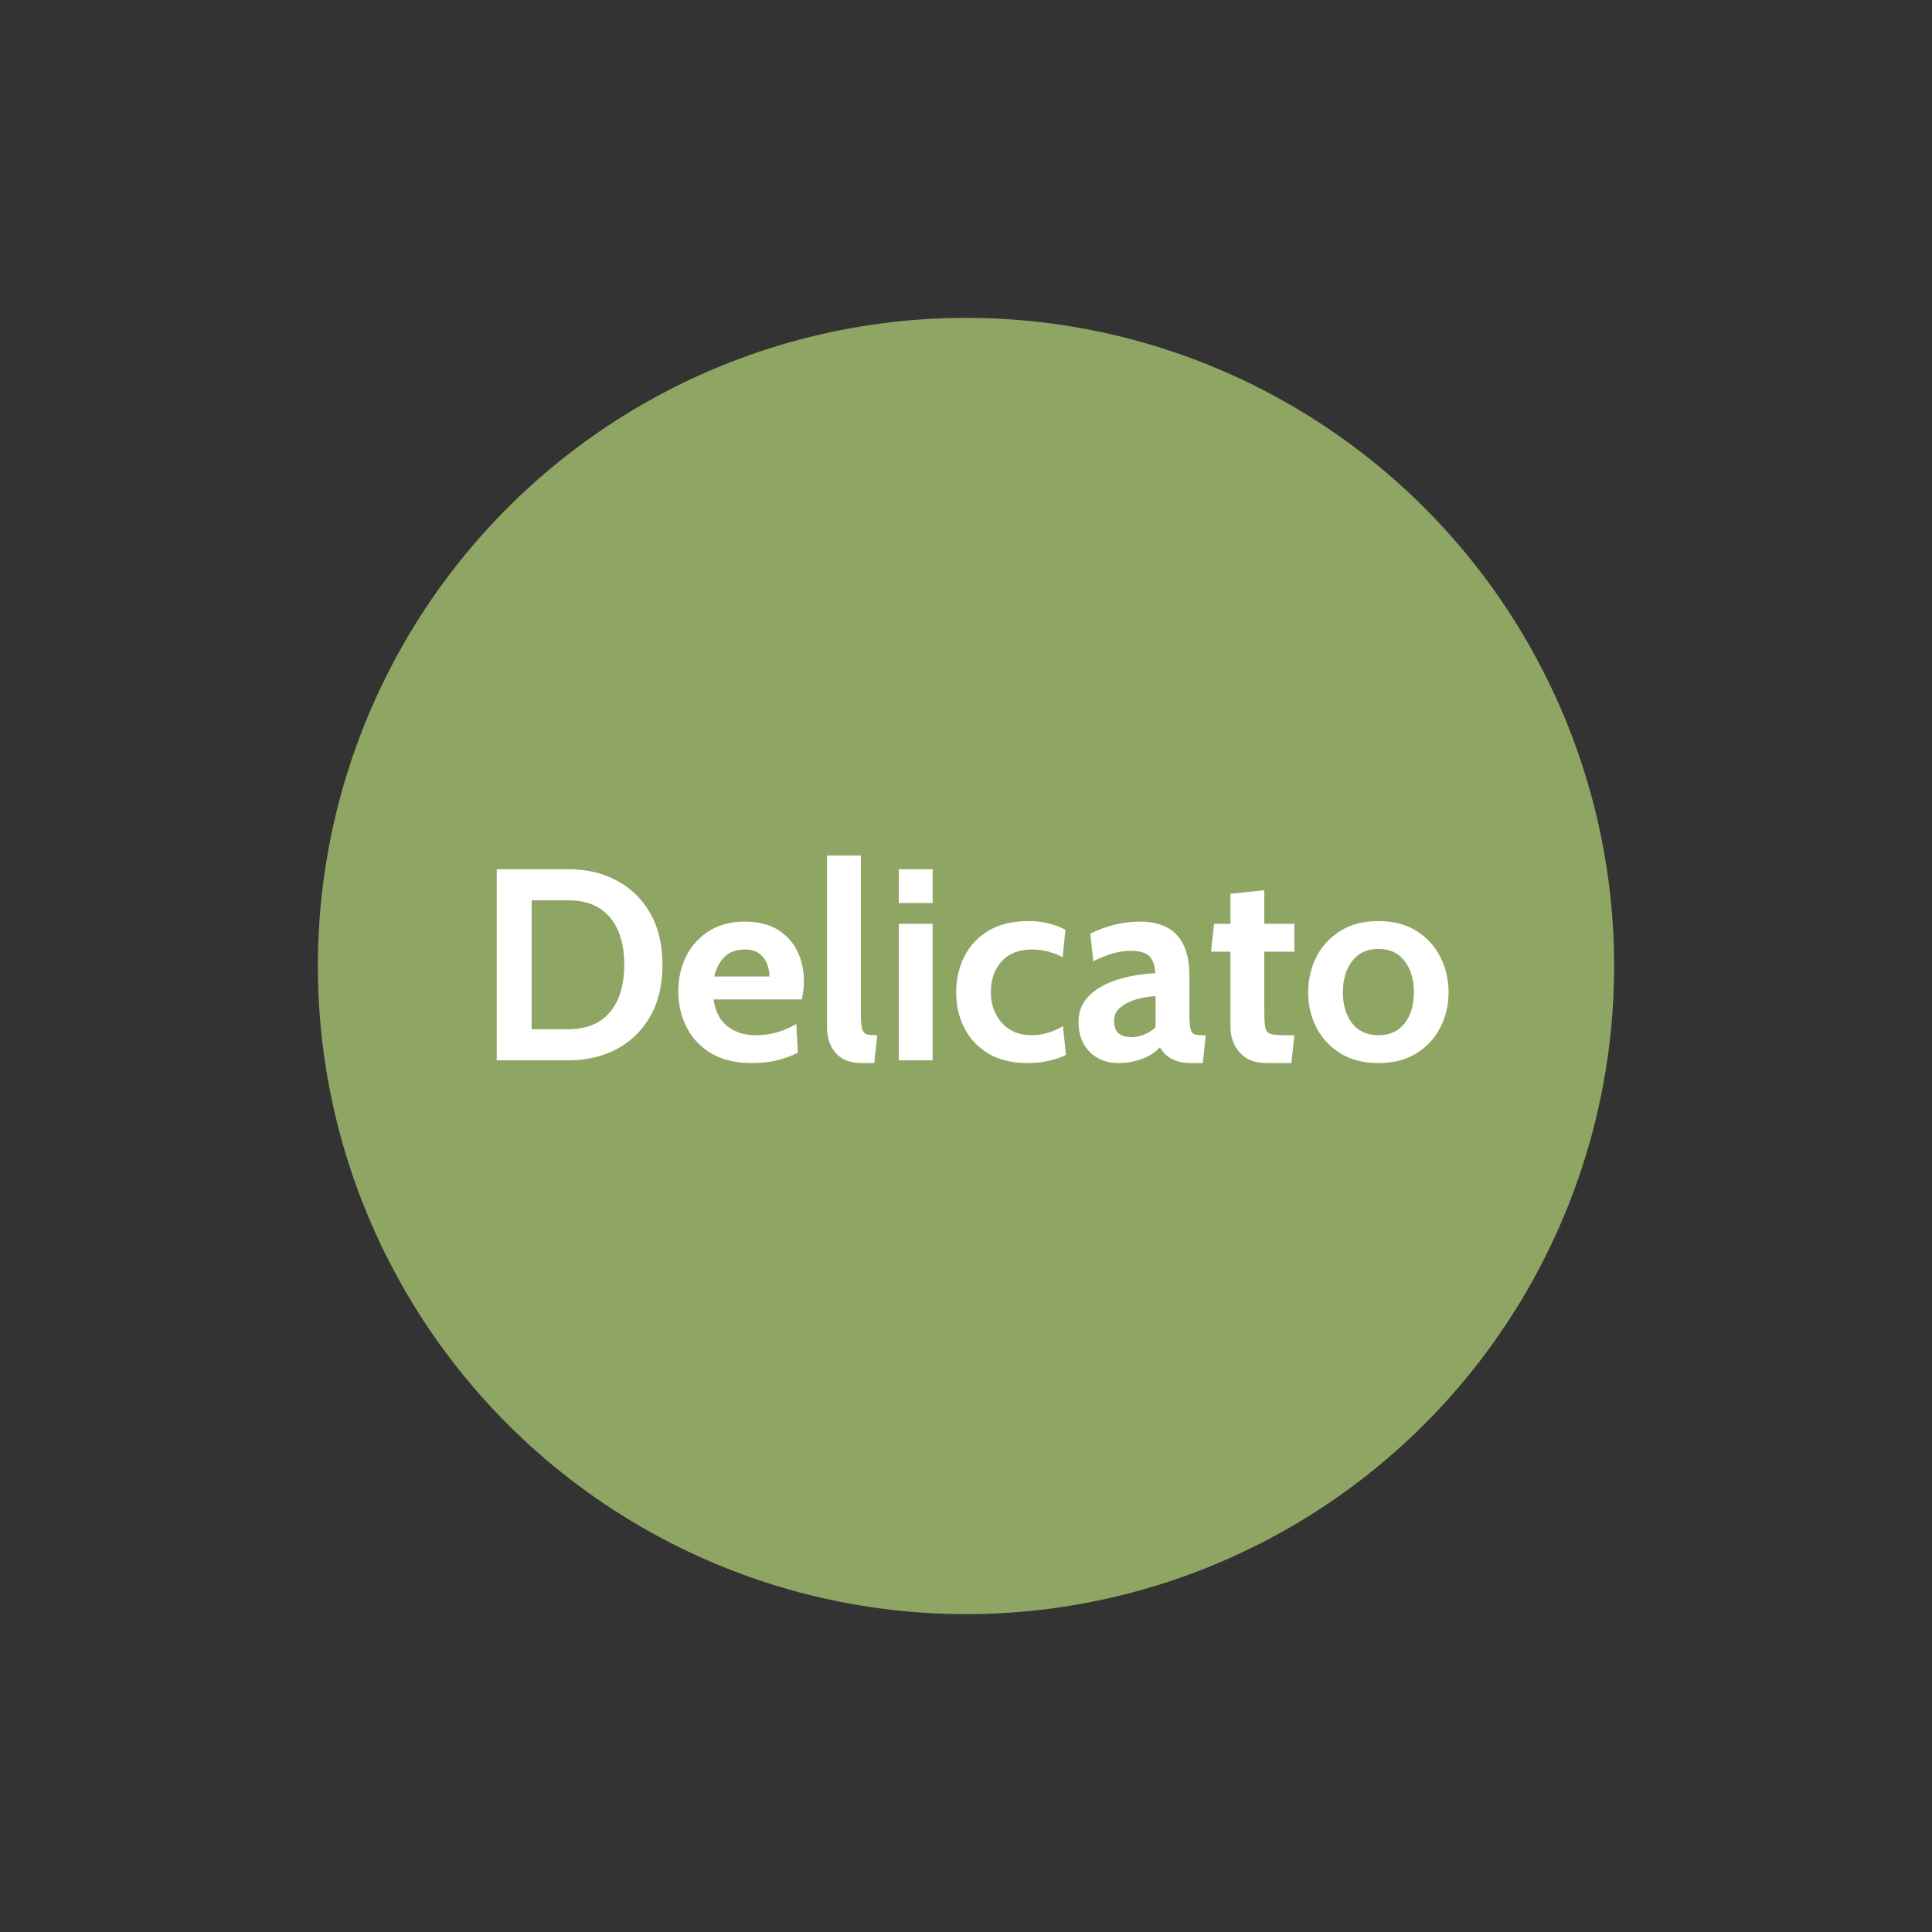
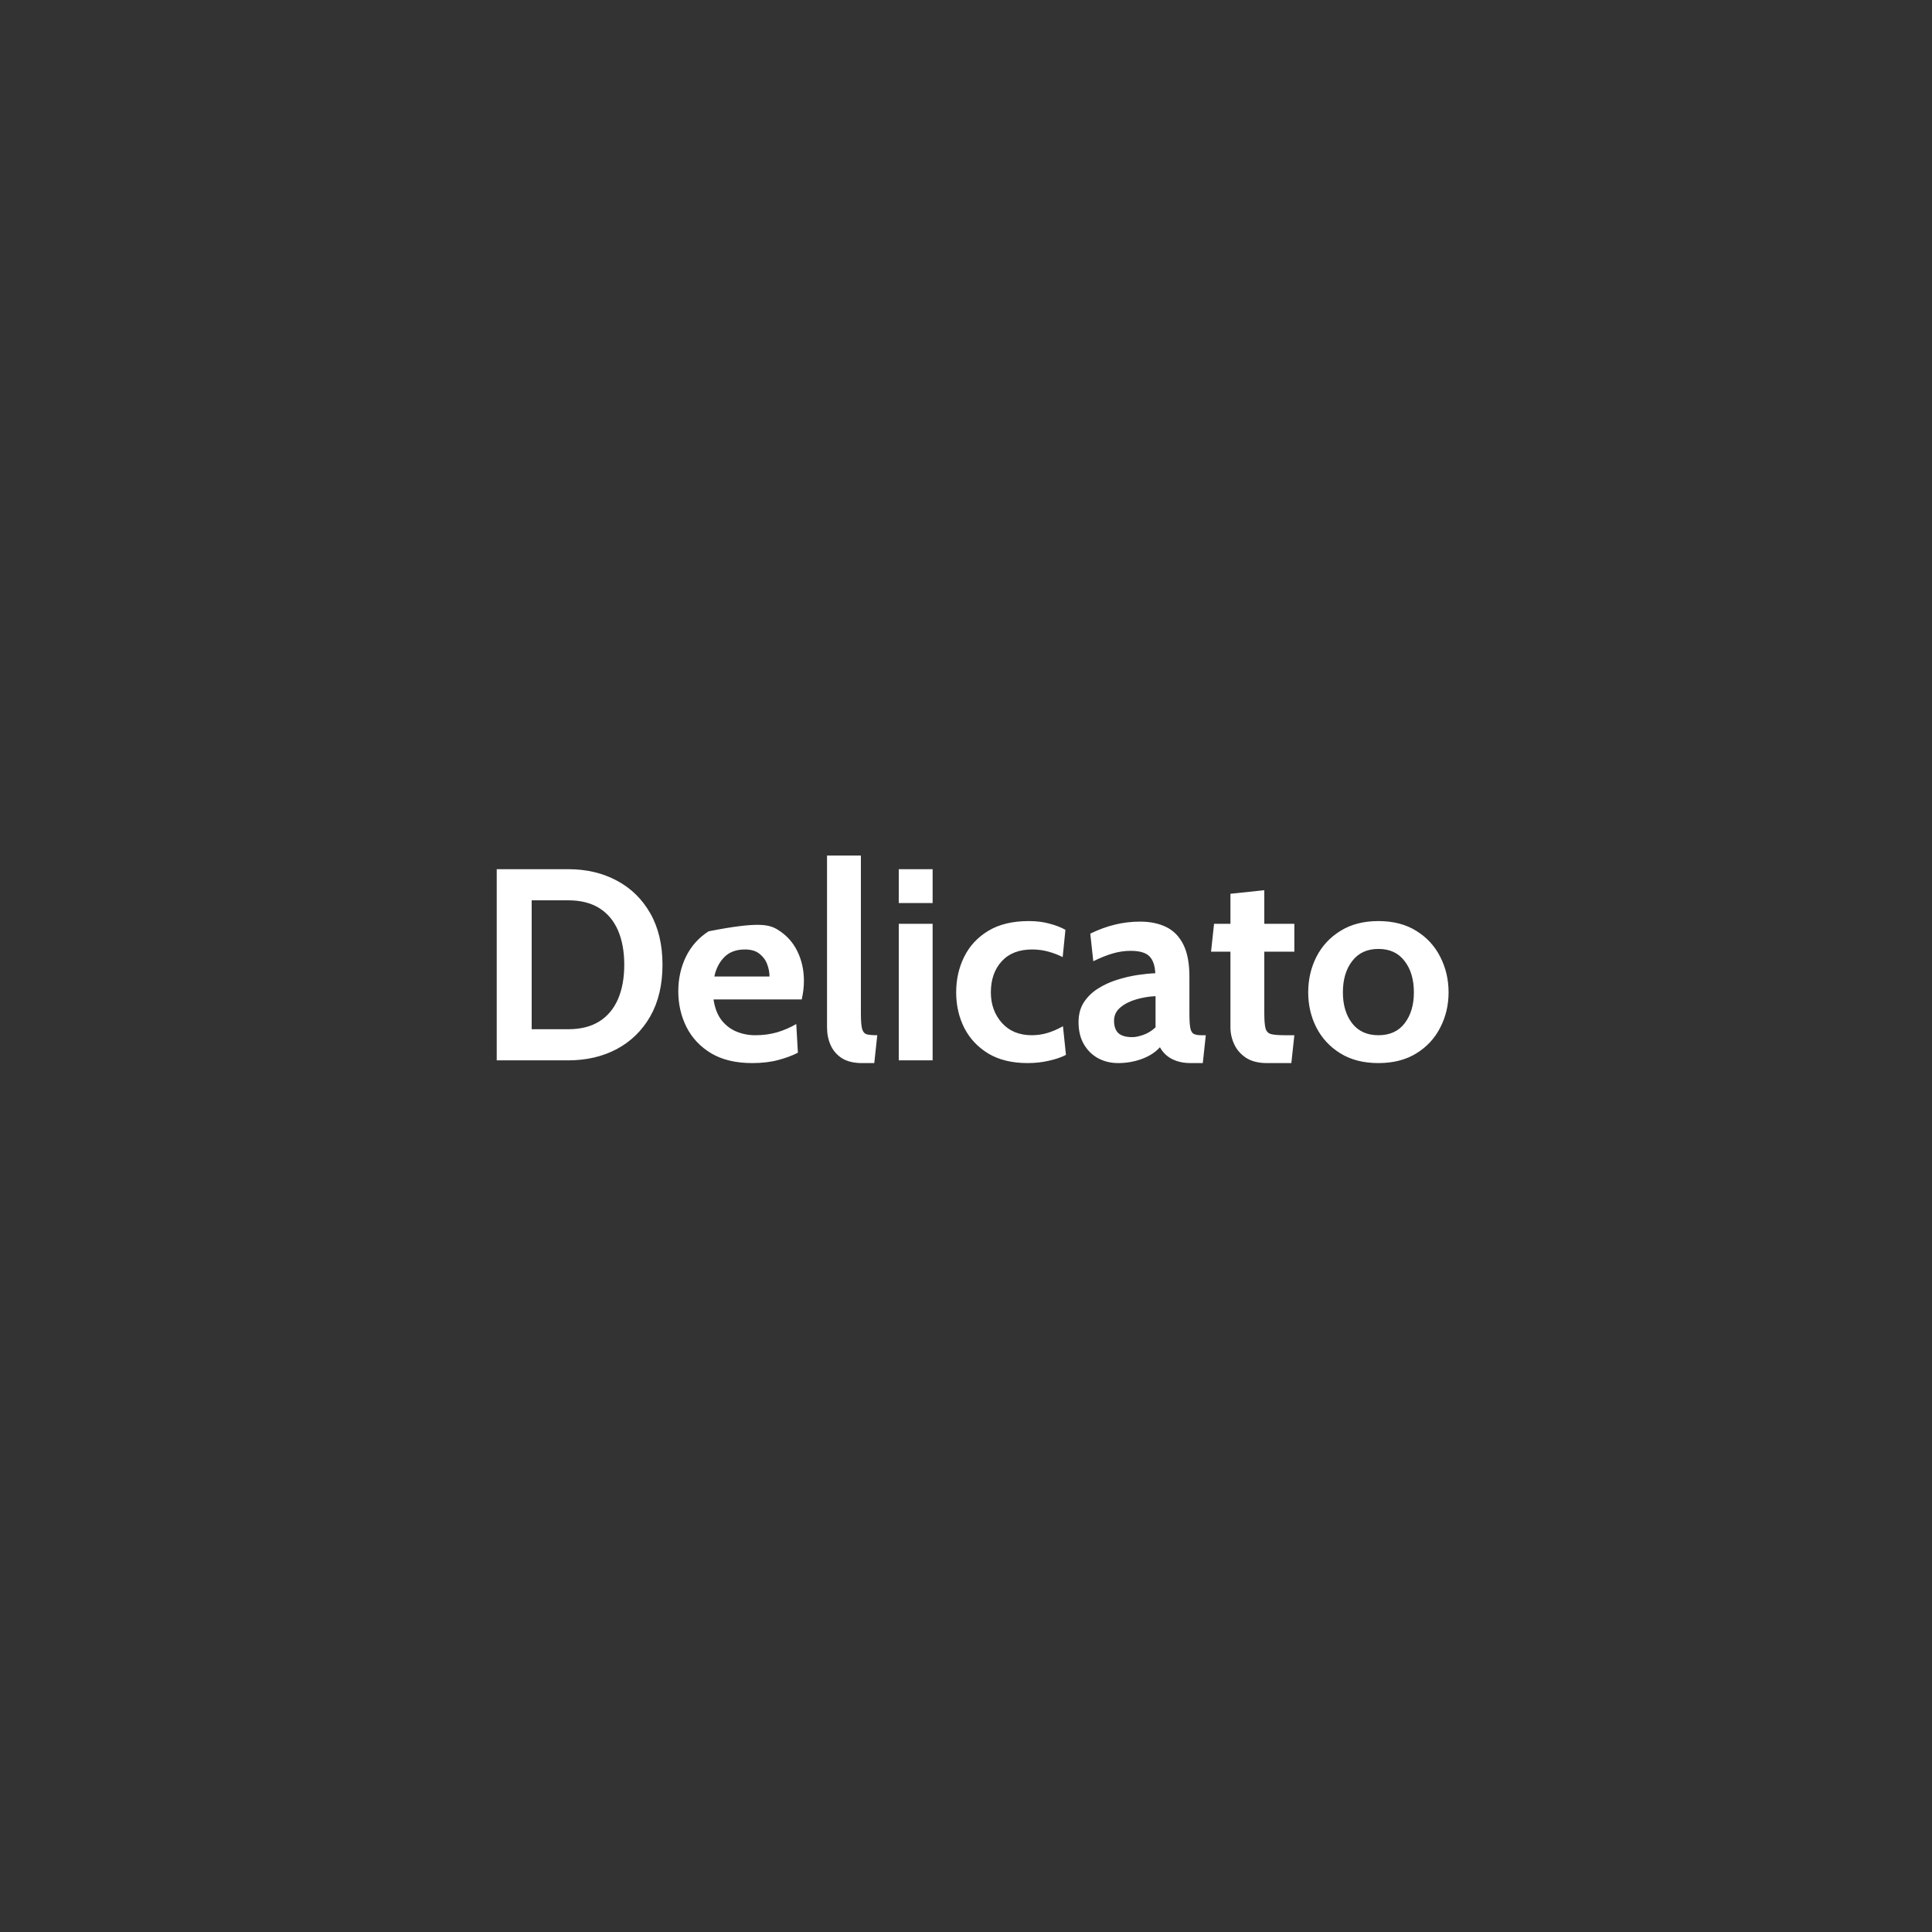
<svg xmlns="http://www.w3.org/2000/svg" fill="none" viewBox="0 0 326 326" height="326" width="326">
  <rect x="0" y="0" width="326" height="326" fill="#333333" stroke="none" />
-   <circle fill="#8FA564" r="109.364" cy="163" cx="163" />
-   <path fill="white" d="M83.815 178.92V146.664H95.888C98.96 146.664 101.694 147.309 104.091 148.599C106.487 149.874 108.368 151.717 109.735 154.129C111.102 156.525 111.786 159.413 111.786 162.792C111.786 166.171 111.102 169.066 109.735 171.478C108.368 173.874 106.487 175.717 104.091 177.008C101.694 178.282 98.96 178.92 95.888 178.92H83.815ZM89.714 173.667H95.888C97.977 173.667 99.721 173.229 101.118 172.354C102.516 171.478 103.568 170.226 104.275 168.598C104.981 166.97 105.335 165.034 105.335 162.792C105.335 160.549 104.981 158.614 104.275 156.986C103.568 155.358 102.516 154.106 101.118 153.23C99.721 152.355 97.977 151.917 95.888 151.917H89.714V173.667ZM126.94 179.381C124.16 179.381 121.841 178.828 119.982 177.722C118.139 176.601 116.756 175.126 115.835 173.298C114.913 171.455 114.452 169.443 114.452 167.262C114.452 165.157 114.883 163.214 115.743 161.433C116.618 159.651 117.893 158.222 119.567 157.147C121.242 156.057 123.284 155.511 125.696 155.511C127.908 155.511 129.751 155.964 131.226 156.871C132.7 157.777 133.806 158.99 134.543 160.511C135.281 162.016 135.649 163.683 135.649 165.511C135.649 166.018 135.619 166.532 135.557 167.054C135.496 167.561 135.403 168.091 135.281 168.644H120.397C120.612 170.073 121.057 171.232 121.733 172.123C122.424 172.999 123.261 173.644 124.244 174.058C125.243 174.473 126.31 174.681 127.447 174.681C128.783 174.681 130.027 174.512 131.179 174.174C132.331 173.82 133.391 173.36 134.359 172.791L134.635 177.63C133.76 178.09 132.669 178.498 131.364 178.851C130.058 179.204 128.584 179.381 126.94 179.381ZM120.535 164.773H129.843C129.843 164.082 129.713 163.391 129.451 162.7C129.19 161.993 128.753 161.402 128.138 160.926C127.539 160.45 126.725 160.211 125.696 160.211C124.221 160.211 123.062 160.642 122.217 161.502C121.372 162.362 120.811 163.452 120.535 164.773ZM145.448 179.381C144.081 179.381 142.96 179.112 142.084 178.574C141.224 178.021 140.587 177.292 140.172 176.386C139.757 175.464 139.55 174.45 139.55 173.344V144.36H145.264V170.994C145.264 172.223 145.333 173.098 145.471 173.621C145.625 174.128 145.901 174.435 146.301 174.542C146.7 174.634 147.276 174.681 148.029 174.681L147.522 179.381H145.448ZM151.655 178.92V155.88H157.369V178.92H151.655ZM151.655 152.378V146.664H157.369V152.378H151.655ZM173.415 179.381C170.773 179.381 168.554 178.843 166.757 177.768C164.975 176.677 163.623 175.234 162.702 173.436C161.796 171.624 161.342 169.627 161.342 167.446C161.342 165.25 161.796 163.245 162.702 161.433C163.608 159.605 164.967 158.146 166.78 157.055C168.592 155.964 170.866 155.419 173.6 155.419C174.89 155.419 176.057 155.565 177.102 155.857C178.146 156.133 179.037 156.479 179.774 156.894L179.314 161.502C178.607 161.133 177.808 160.826 176.917 160.58C176.042 160.334 175.12 160.211 174.153 160.211C171.941 160.211 170.228 160.88 169.015 162.216C167.801 163.552 167.195 165.296 167.195 167.446C167.195 169.489 167.817 171.209 169.061 172.607C170.305 173.989 171.987 174.681 174.107 174.681C175.013 174.681 175.904 174.55 176.779 174.289C177.67 174.012 178.53 173.636 179.36 173.16L179.867 177.998C179.068 178.413 178.1 178.743 176.964 178.989C175.842 179.25 174.66 179.381 173.415 179.381ZM188.671 179.381C187.443 179.381 186.321 179.112 185.308 178.574C184.294 178.021 183.487 177.23 182.888 176.201C182.289 175.172 181.99 173.928 181.99 172.469C181.99 171.163 182.289 170.05 182.888 169.128C183.503 168.191 184.302 167.415 185.285 166.801C186.283 166.171 187.358 165.68 188.51 165.326C189.678 164.958 190.822 164.689 191.943 164.52C193.08 164.351 194.078 164.251 194.938 164.22C194.877 162.899 194.539 161.939 193.925 161.34C193.31 160.741 192.266 160.442 190.791 160.442C189.762 160.442 188.756 160.588 187.773 160.88C186.805 161.156 185.707 161.594 184.478 162.193L183.971 157.539C185.354 156.863 186.736 156.356 188.119 156.018C189.516 155.68 190.929 155.511 192.358 155.511C194.078 155.511 195.56 155.818 196.805 156.433C198.049 157.047 199.009 158.038 199.685 159.405C200.36 160.757 200.698 162.546 200.698 164.773V170.994C200.698 172.146 200.752 172.983 200.86 173.506C200.967 174.012 201.167 174.335 201.459 174.473C201.751 174.611 202.173 174.681 202.726 174.681H203.463L202.956 179.381H200.883C200.023 179.381 199.255 179.266 198.579 179.035C197.918 178.82 197.35 178.513 196.874 178.114C196.398 177.714 196.014 177.246 195.722 176.708C194.969 177.553 193.948 178.213 192.657 178.69C191.383 179.15 190.054 179.381 188.671 179.381ZM191.068 175.003C191.575 175.003 192.204 174.873 192.957 174.611C193.71 174.335 194.385 173.913 194.984 173.344V168.091C193.909 168.137 192.834 168.314 191.759 168.621C190.684 168.928 189.785 169.381 189.063 169.98C188.341 170.579 187.98 171.332 187.98 172.238C187.98 173.175 188.226 173.874 188.718 174.335C189.209 174.78 189.992 175.003 191.068 175.003ZM213.796 179.381C212.352 179.381 211.177 179.089 210.271 178.505C209.365 177.906 208.696 177.146 208.266 176.224C207.836 175.303 207.621 174.343 207.621 173.344V160.58H204.349L204.856 155.88H207.621V150.811L213.335 150.212V155.88H218.404V160.58H213.335V170.994C213.335 172.162 213.404 173.006 213.542 173.529C213.681 174.035 213.996 174.358 214.487 174.496C214.979 174.619 215.762 174.681 216.837 174.681H218.404L217.897 179.381H213.796ZM232.585 179.381C230.081 179.381 227.946 178.835 226.18 177.745C224.413 176.654 223.062 175.203 222.125 173.39C221.203 171.578 220.742 169.596 220.742 167.446C220.742 165.28 221.203 163.283 222.125 161.456C223.062 159.628 224.413 158.169 226.18 157.078C227.946 155.972 230.081 155.419 232.585 155.419C235.089 155.419 237.224 155.972 238.99 157.078C240.757 158.169 242.101 159.628 243.022 161.456C243.959 163.283 244.428 165.28 244.428 167.446C244.428 169.596 243.959 171.578 243.022 173.39C242.101 175.203 240.757 176.654 238.99 177.745C237.224 178.835 235.089 179.381 232.585 179.381ZM232.585 174.681C234.505 174.681 235.98 174.012 237.009 172.676C238.053 171.324 238.575 169.581 238.575 167.446C238.575 165.28 238.053 163.522 237.009 162.17C235.98 160.803 234.505 160.119 232.585 160.119C230.68 160.119 229.206 160.803 228.161 162.17C227.117 163.522 226.595 165.28 226.595 167.446C226.595 169.581 227.117 171.324 228.161 172.676C229.206 174.012 230.68 174.681 232.585 174.681Z" />
+   <path fill="white" d="M83.815 178.92V146.664H95.888C98.96 146.664 101.694 147.309 104.091 148.599C106.487 149.874 108.368 151.717 109.735 154.129C111.102 156.525 111.786 159.413 111.786 162.792C111.786 166.171 111.102 169.066 109.735 171.478C108.368 173.874 106.487 175.717 104.091 177.008C101.694 178.282 98.96 178.92 95.888 178.92H83.815ZM89.714 173.667H95.888C97.977 173.667 99.721 173.229 101.118 172.354C102.516 171.478 103.568 170.226 104.275 168.598C104.981 166.97 105.335 165.034 105.335 162.792C105.335 160.549 104.981 158.614 104.275 156.986C103.568 155.358 102.516 154.106 101.118 153.23C99.721 152.355 97.977 151.917 95.888 151.917H89.714V173.667ZM126.94 179.381C124.16 179.381 121.841 178.828 119.982 177.722C118.139 176.601 116.756 175.126 115.835 173.298C114.913 171.455 114.452 169.443 114.452 167.262C114.452 165.157 114.883 163.214 115.743 161.433C116.618 159.651 117.893 158.222 119.567 157.147C127.908 155.511 129.751 155.964 131.226 156.871C132.7 157.777 133.806 158.99 134.543 160.511C135.281 162.016 135.649 163.683 135.649 165.511C135.649 166.018 135.619 166.532 135.557 167.054C135.496 167.561 135.403 168.091 135.281 168.644H120.397C120.612 170.073 121.057 171.232 121.733 172.123C122.424 172.999 123.261 173.644 124.244 174.058C125.243 174.473 126.31 174.681 127.447 174.681C128.783 174.681 130.027 174.512 131.179 174.174C132.331 173.82 133.391 173.36 134.359 172.791L134.635 177.63C133.76 178.09 132.669 178.498 131.364 178.851C130.058 179.204 128.584 179.381 126.94 179.381ZM120.535 164.773H129.843C129.843 164.082 129.713 163.391 129.451 162.7C129.19 161.993 128.753 161.402 128.138 160.926C127.539 160.45 126.725 160.211 125.696 160.211C124.221 160.211 123.062 160.642 122.217 161.502C121.372 162.362 120.811 163.452 120.535 164.773ZM145.448 179.381C144.081 179.381 142.96 179.112 142.084 178.574C141.224 178.021 140.587 177.292 140.172 176.386C139.757 175.464 139.55 174.45 139.55 173.344V144.36H145.264V170.994C145.264 172.223 145.333 173.098 145.471 173.621C145.625 174.128 145.901 174.435 146.301 174.542C146.7 174.634 147.276 174.681 148.029 174.681L147.522 179.381H145.448ZM151.655 178.92V155.88H157.369V178.92H151.655ZM151.655 152.378V146.664H157.369V152.378H151.655ZM173.415 179.381C170.773 179.381 168.554 178.843 166.757 177.768C164.975 176.677 163.623 175.234 162.702 173.436C161.796 171.624 161.342 169.627 161.342 167.446C161.342 165.25 161.796 163.245 162.702 161.433C163.608 159.605 164.967 158.146 166.78 157.055C168.592 155.964 170.866 155.419 173.6 155.419C174.89 155.419 176.057 155.565 177.102 155.857C178.146 156.133 179.037 156.479 179.774 156.894L179.314 161.502C178.607 161.133 177.808 160.826 176.917 160.58C176.042 160.334 175.12 160.211 174.153 160.211C171.941 160.211 170.228 160.88 169.015 162.216C167.801 163.552 167.195 165.296 167.195 167.446C167.195 169.489 167.817 171.209 169.061 172.607C170.305 173.989 171.987 174.681 174.107 174.681C175.013 174.681 175.904 174.55 176.779 174.289C177.67 174.012 178.53 173.636 179.36 173.16L179.867 177.998C179.068 178.413 178.1 178.743 176.964 178.989C175.842 179.25 174.66 179.381 173.415 179.381ZM188.671 179.381C187.443 179.381 186.321 179.112 185.308 178.574C184.294 178.021 183.487 177.23 182.888 176.201C182.289 175.172 181.99 173.928 181.99 172.469C181.99 171.163 182.289 170.05 182.888 169.128C183.503 168.191 184.302 167.415 185.285 166.801C186.283 166.171 187.358 165.68 188.51 165.326C189.678 164.958 190.822 164.689 191.943 164.52C193.08 164.351 194.078 164.251 194.938 164.22C194.877 162.899 194.539 161.939 193.925 161.34C193.31 160.741 192.266 160.442 190.791 160.442C189.762 160.442 188.756 160.588 187.773 160.88C186.805 161.156 185.707 161.594 184.478 162.193L183.971 157.539C185.354 156.863 186.736 156.356 188.119 156.018C189.516 155.68 190.929 155.511 192.358 155.511C194.078 155.511 195.56 155.818 196.805 156.433C198.049 157.047 199.009 158.038 199.685 159.405C200.36 160.757 200.698 162.546 200.698 164.773V170.994C200.698 172.146 200.752 172.983 200.86 173.506C200.967 174.012 201.167 174.335 201.459 174.473C201.751 174.611 202.173 174.681 202.726 174.681H203.463L202.956 179.381H200.883C200.023 179.381 199.255 179.266 198.579 179.035C197.918 178.82 197.35 178.513 196.874 178.114C196.398 177.714 196.014 177.246 195.722 176.708C194.969 177.553 193.948 178.213 192.657 178.69C191.383 179.15 190.054 179.381 188.671 179.381ZM191.068 175.003C191.575 175.003 192.204 174.873 192.957 174.611C193.71 174.335 194.385 173.913 194.984 173.344V168.091C193.909 168.137 192.834 168.314 191.759 168.621C190.684 168.928 189.785 169.381 189.063 169.98C188.341 170.579 187.98 171.332 187.98 172.238C187.98 173.175 188.226 173.874 188.718 174.335C189.209 174.78 189.992 175.003 191.068 175.003ZM213.796 179.381C212.352 179.381 211.177 179.089 210.271 178.505C209.365 177.906 208.696 177.146 208.266 176.224C207.836 175.303 207.621 174.343 207.621 173.344V160.58H204.349L204.856 155.88H207.621V150.811L213.335 150.212V155.88H218.404V160.58H213.335V170.994C213.335 172.162 213.404 173.006 213.542 173.529C213.681 174.035 213.996 174.358 214.487 174.496C214.979 174.619 215.762 174.681 216.837 174.681H218.404L217.897 179.381H213.796ZM232.585 179.381C230.081 179.381 227.946 178.835 226.18 177.745C224.413 176.654 223.062 175.203 222.125 173.39C221.203 171.578 220.742 169.596 220.742 167.446C220.742 165.28 221.203 163.283 222.125 161.456C223.062 159.628 224.413 158.169 226.18 157.078C227.946 155.972 230.081 155.419 232.585 155.419C235.089 155.419 237.224 155.972 238.99 157.078C240.757 158.169 242.101 159.628 243.022 161.456C243.959 163.283 244.428 165.28 244.428 167.446C244.428 169.596 243.959 171.578 243.022 173.39C242.101 175.203 240.757 176.654 238.99 177.745C237.224 178.835 235.089 179.381 232.585 179.381ZM232.585 174.681C234.505 174.681 235.98 174.012 237.009 172.676C238.053 171.324 238.575 169.581 238.575 167.446C238.575 165.28 238.053 163.522 237.009 162.17C235.98 160.803 234.505 160.119 232.585 160.119C230.68 160.119 229.206 160.803 228.161 162.17C227.117 163.522 226.595 165.28 226.595 167.446C226.595 169.581 227.117 171.324 228.161 172.676C229.206 174.012 230.68 174.681 232.585 174.681Z" />
</svg>